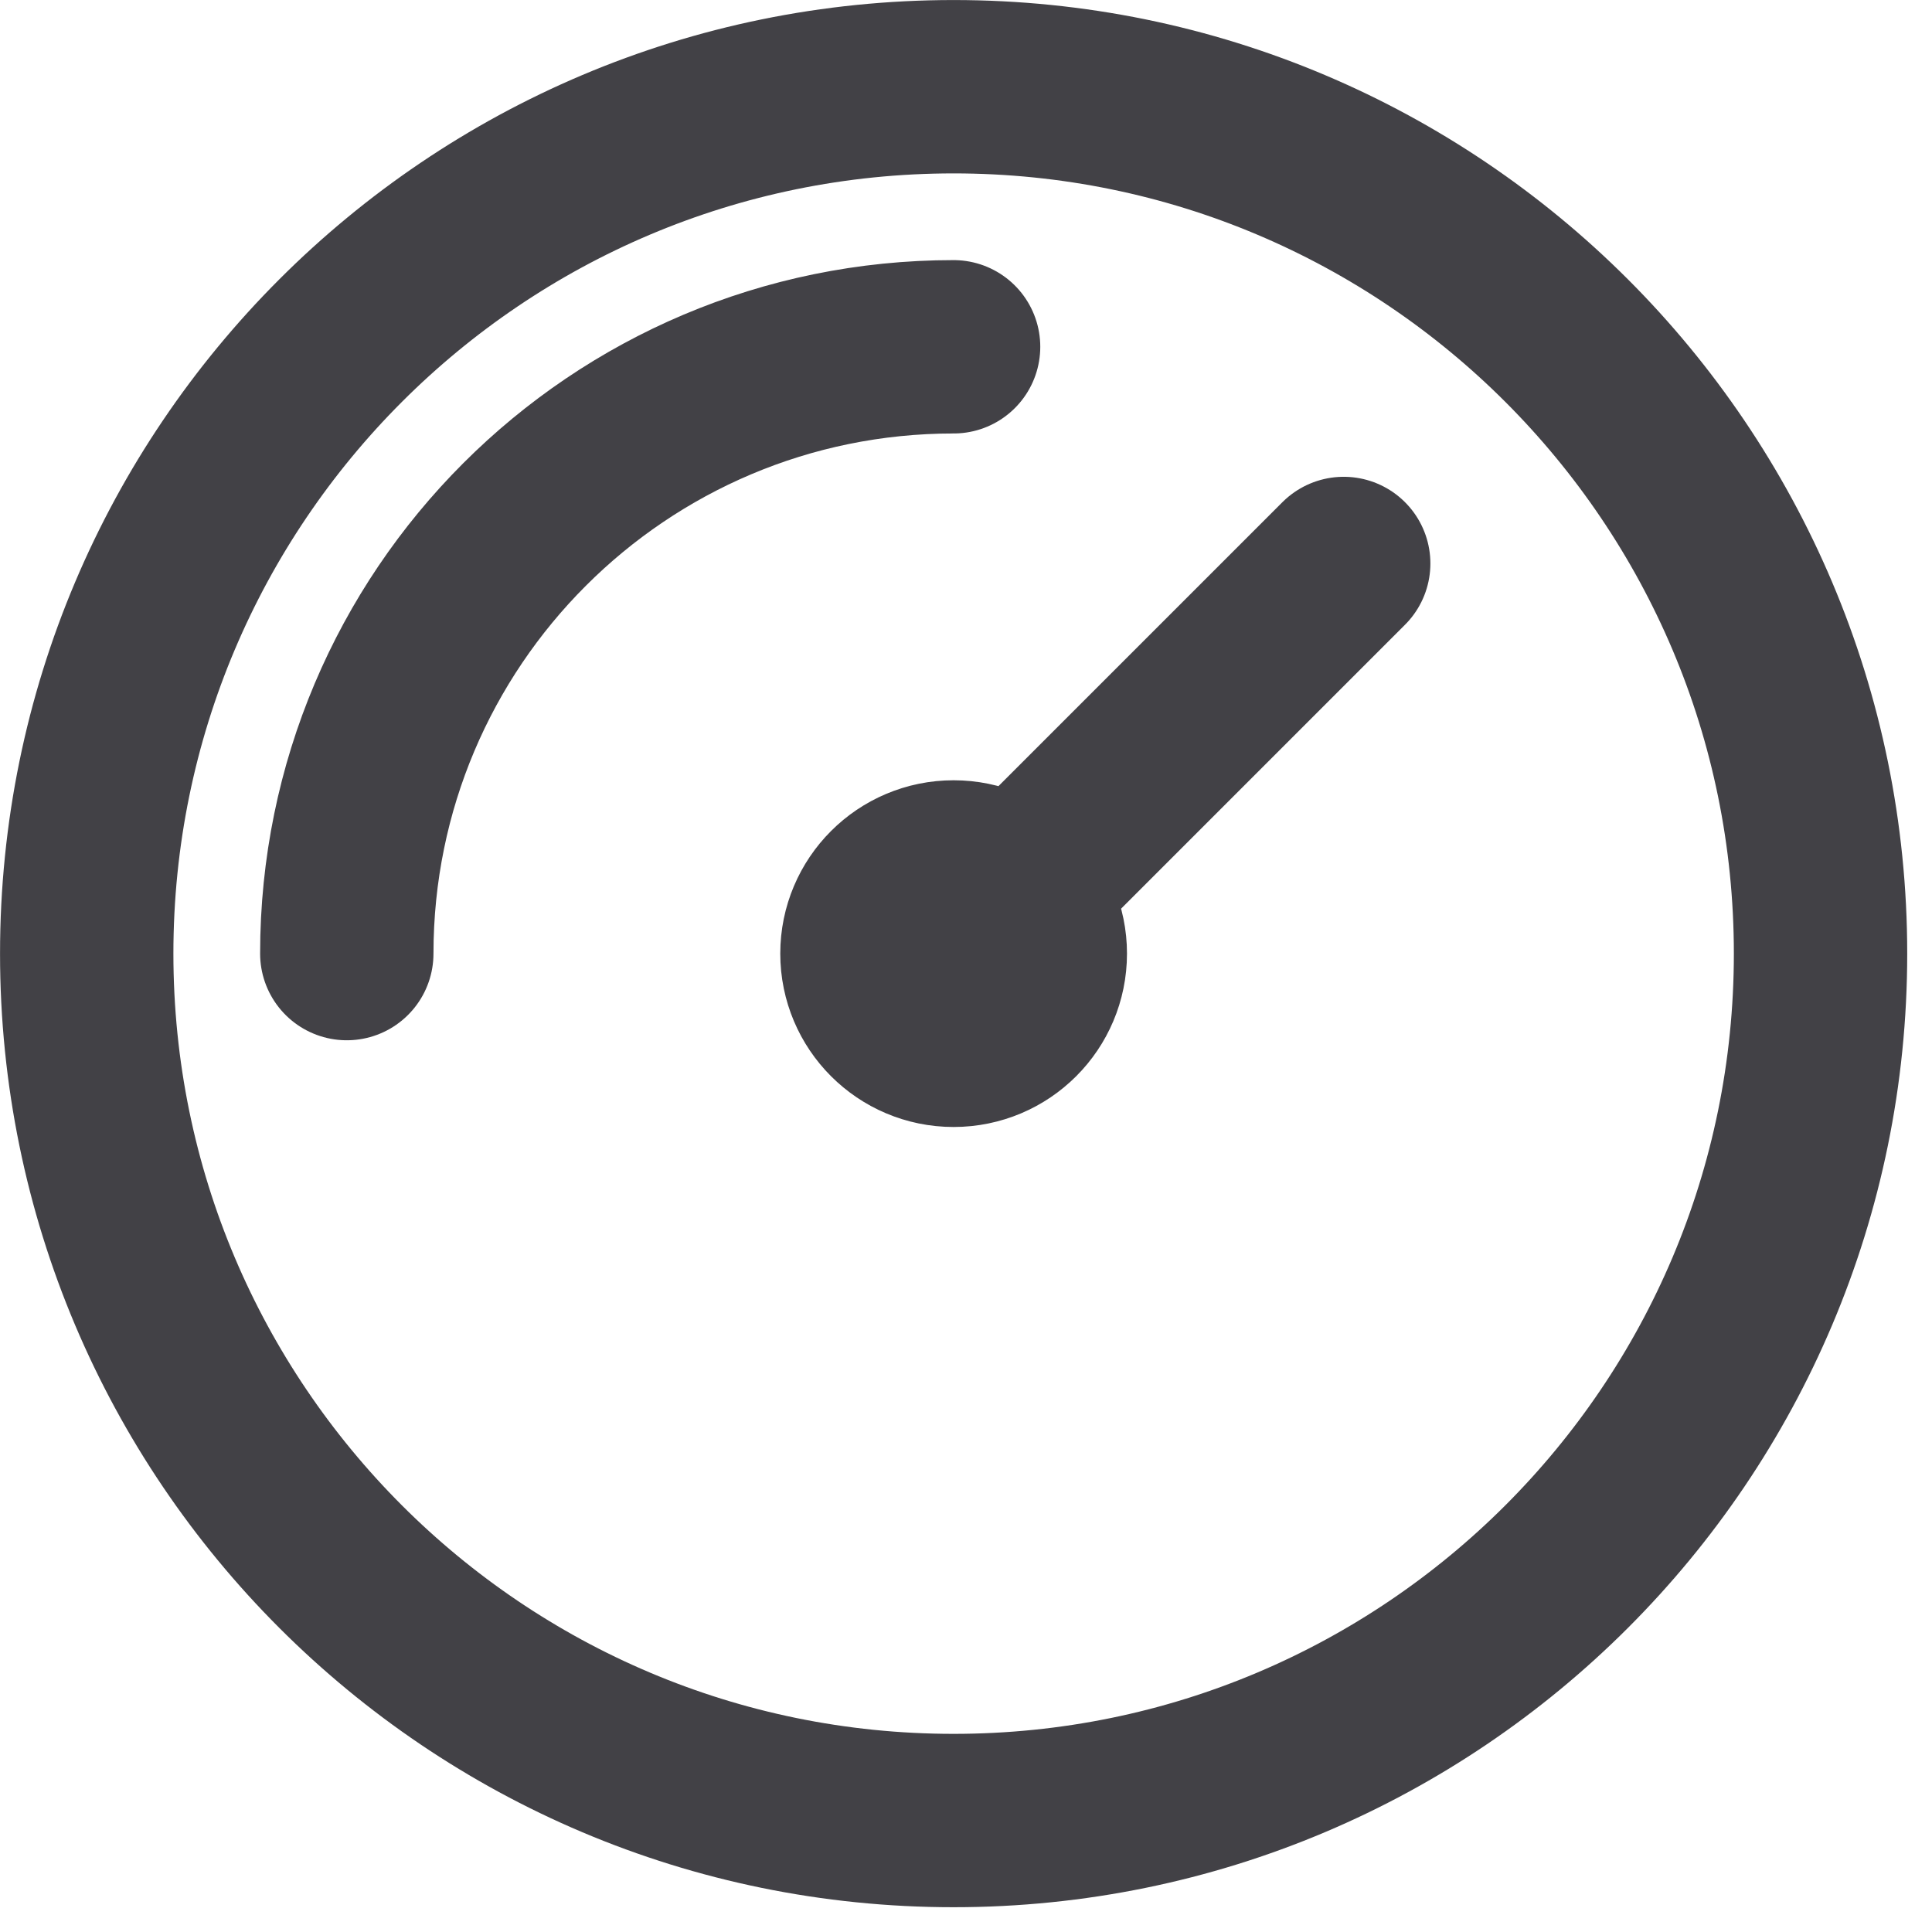
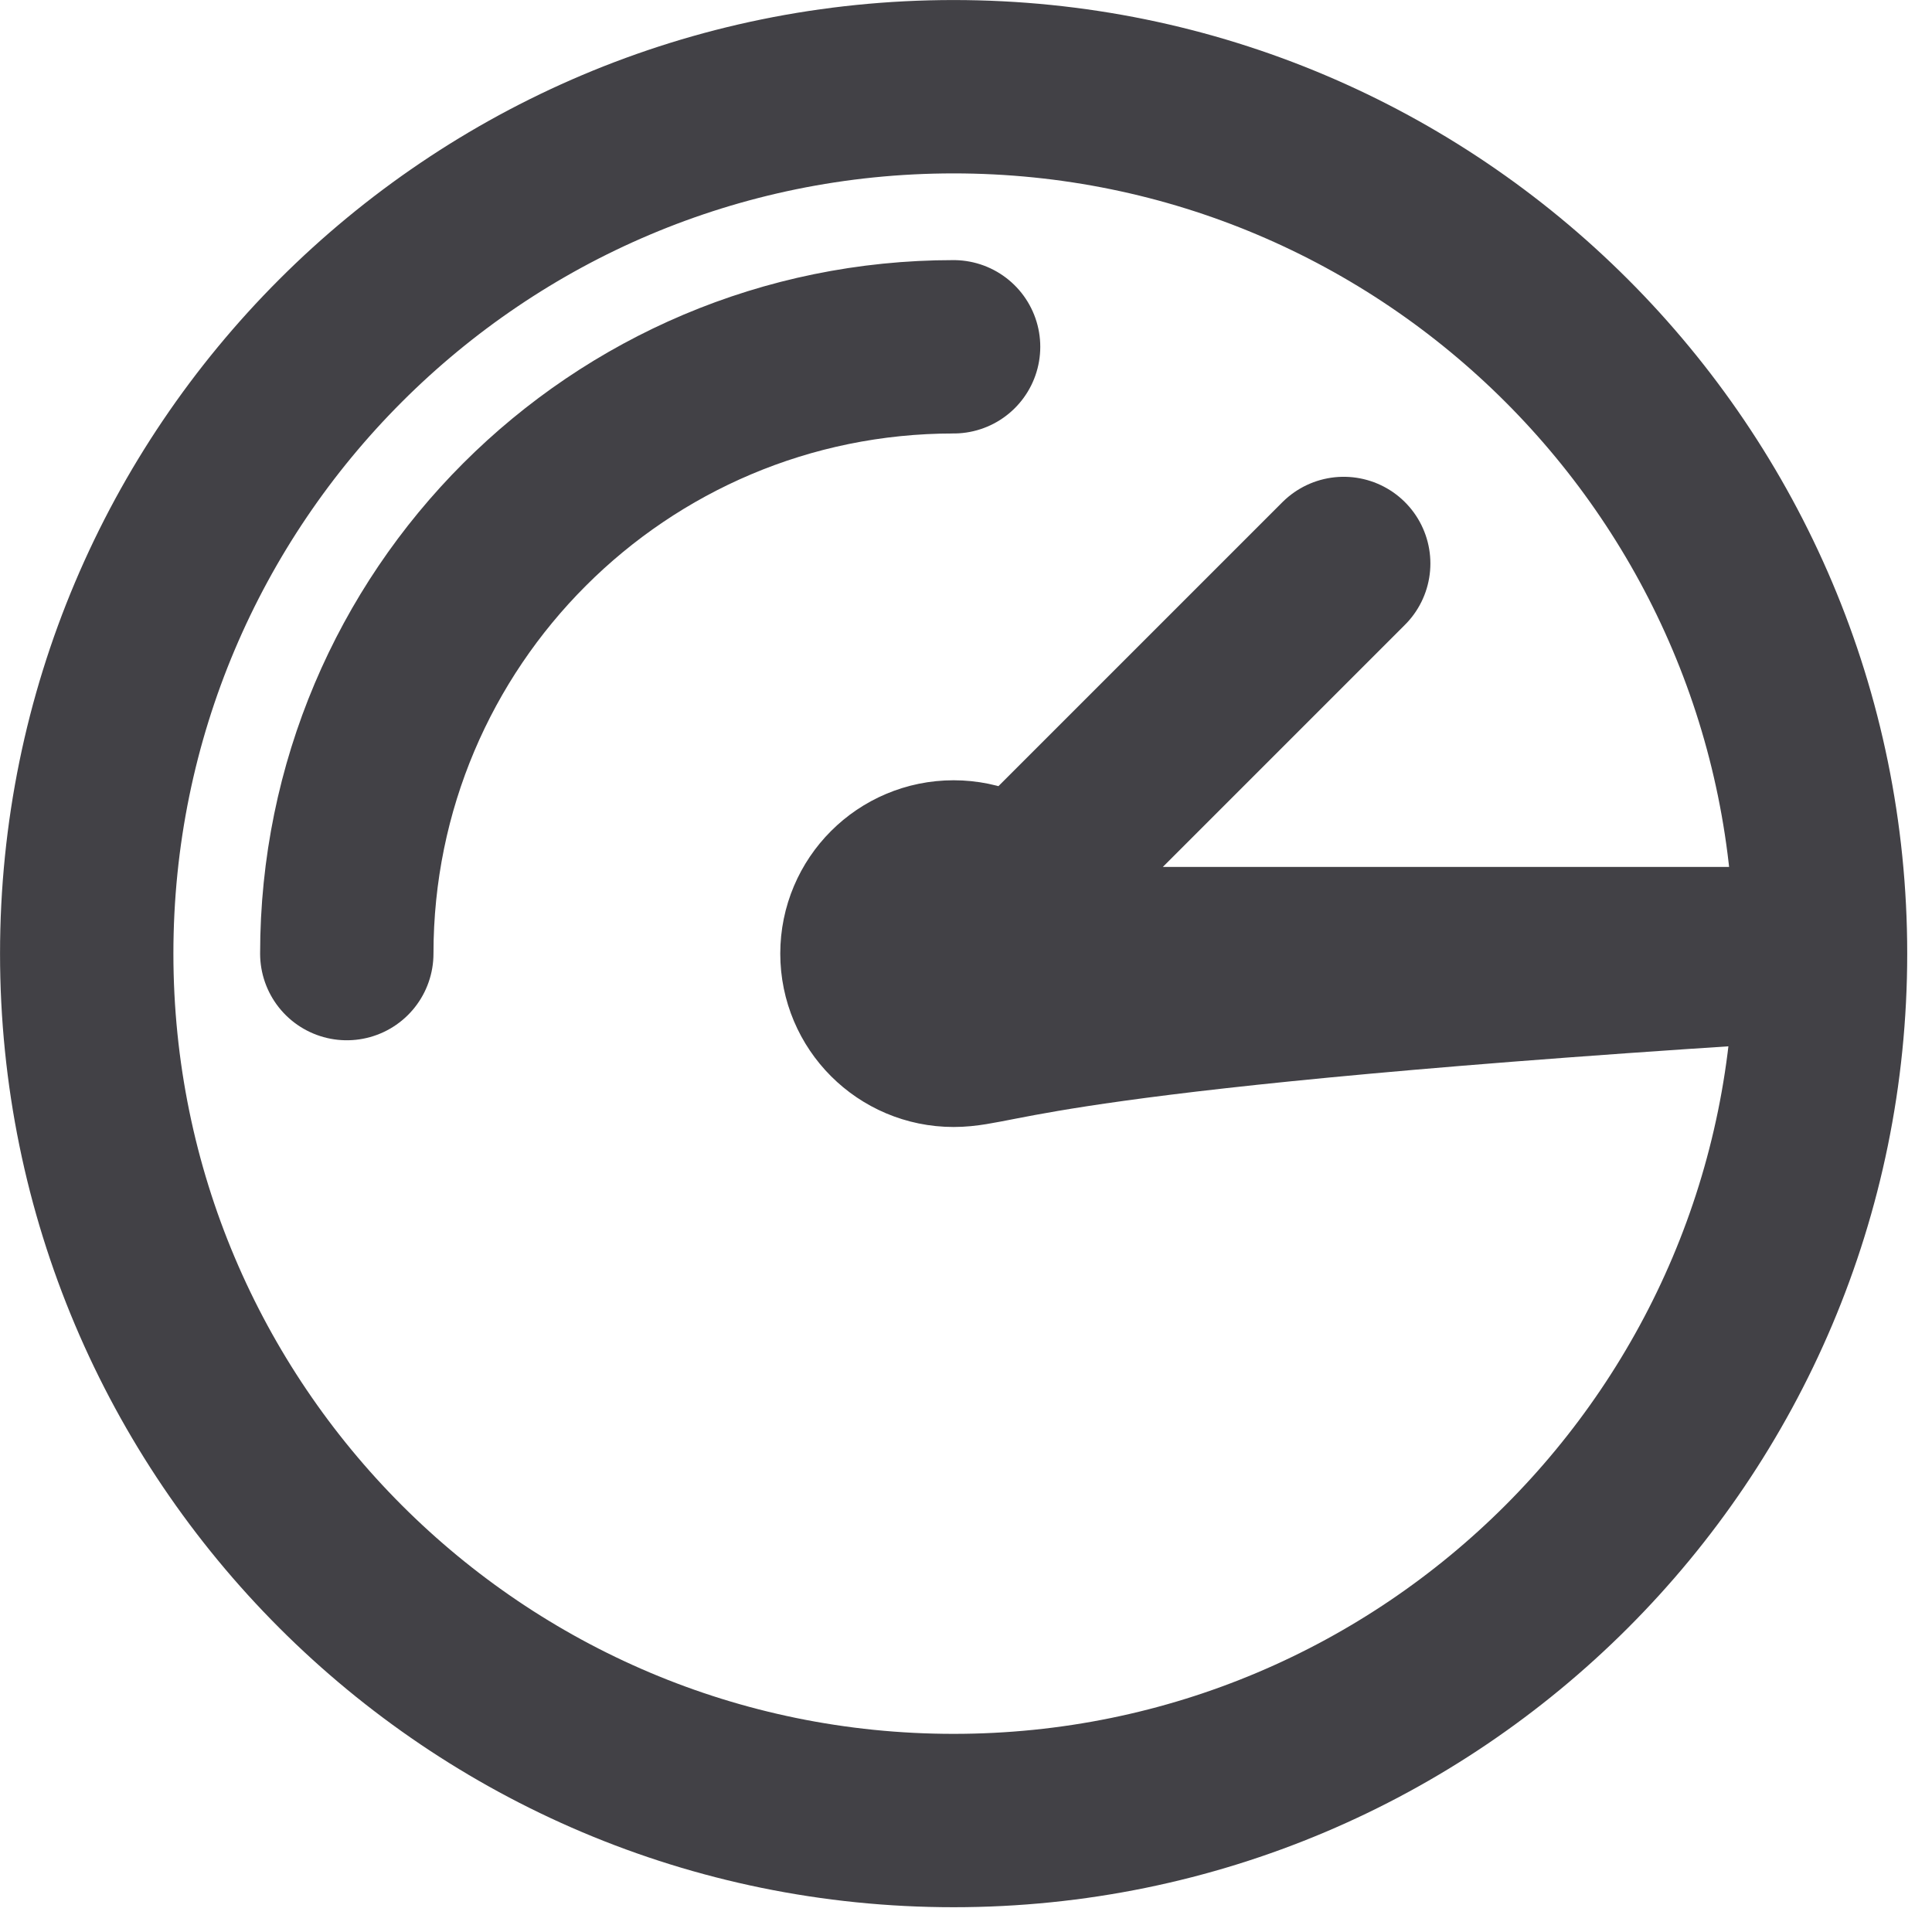
<svg xmlns="http://www.w3.org/2000/svg" preserveAspectRatio="none" width="100%" height="100%" overflow="visible" style="display: block;" viewBox="0 0 26 26" fill="none">
-   <path id="Icon" d="M4.667 12.833C4.667 8.323 8.323 4.667 12.833 4.667M18.083 7.583L12.833 12.833M24.5 12.833C24.5 19.277 19.277 24.5 12.833 24.5C6.39 24.5 1.167 19.277 1.167 12.833C1.167 6.39 6.39 1.167 12.833 1.167C19.277 1.167 24.5 6.39 24.5 12.833ZM14 12.833C14 13.478 13.478 14 12.833 14C12.189 14 11.667 13.478 11.667 12.833C11.667 12.189 12.189 11.667 12.833 11.667C13.478 11.667 14 12.189 14 12.833Z" stroke="#424146" stroke-width="2.333" stroke-linecap="round" stroke-linejoin="round" />
+   <path id="Icon" d="M4.667 12.833C4.667 8.323 8.323 4.667 12.833 4.667M18.083 7.583L12.833 12.833M24.5 12.833C24.5 19.277 19.277 24.5 12.833 24.5C6.39 24.5 1.167 19.277 1.167 12.833C1.167 6.39 6.39 1.167 12.833 1.167C19.277 1.167 24.5 6.39 24.5 12.833ZC14 13.478 13.478 14 12.833 14C12.189 14 11.667 13.478 11.667 12.833C11.667 12.189 12.189 11.667 12.833 11.667C13.478 11.667 14 12.189 14 12.833Z" stroke="#424146" stroke-width="2.333" stroke-linecap="round" stroke-linejoin="round" />
</svg>